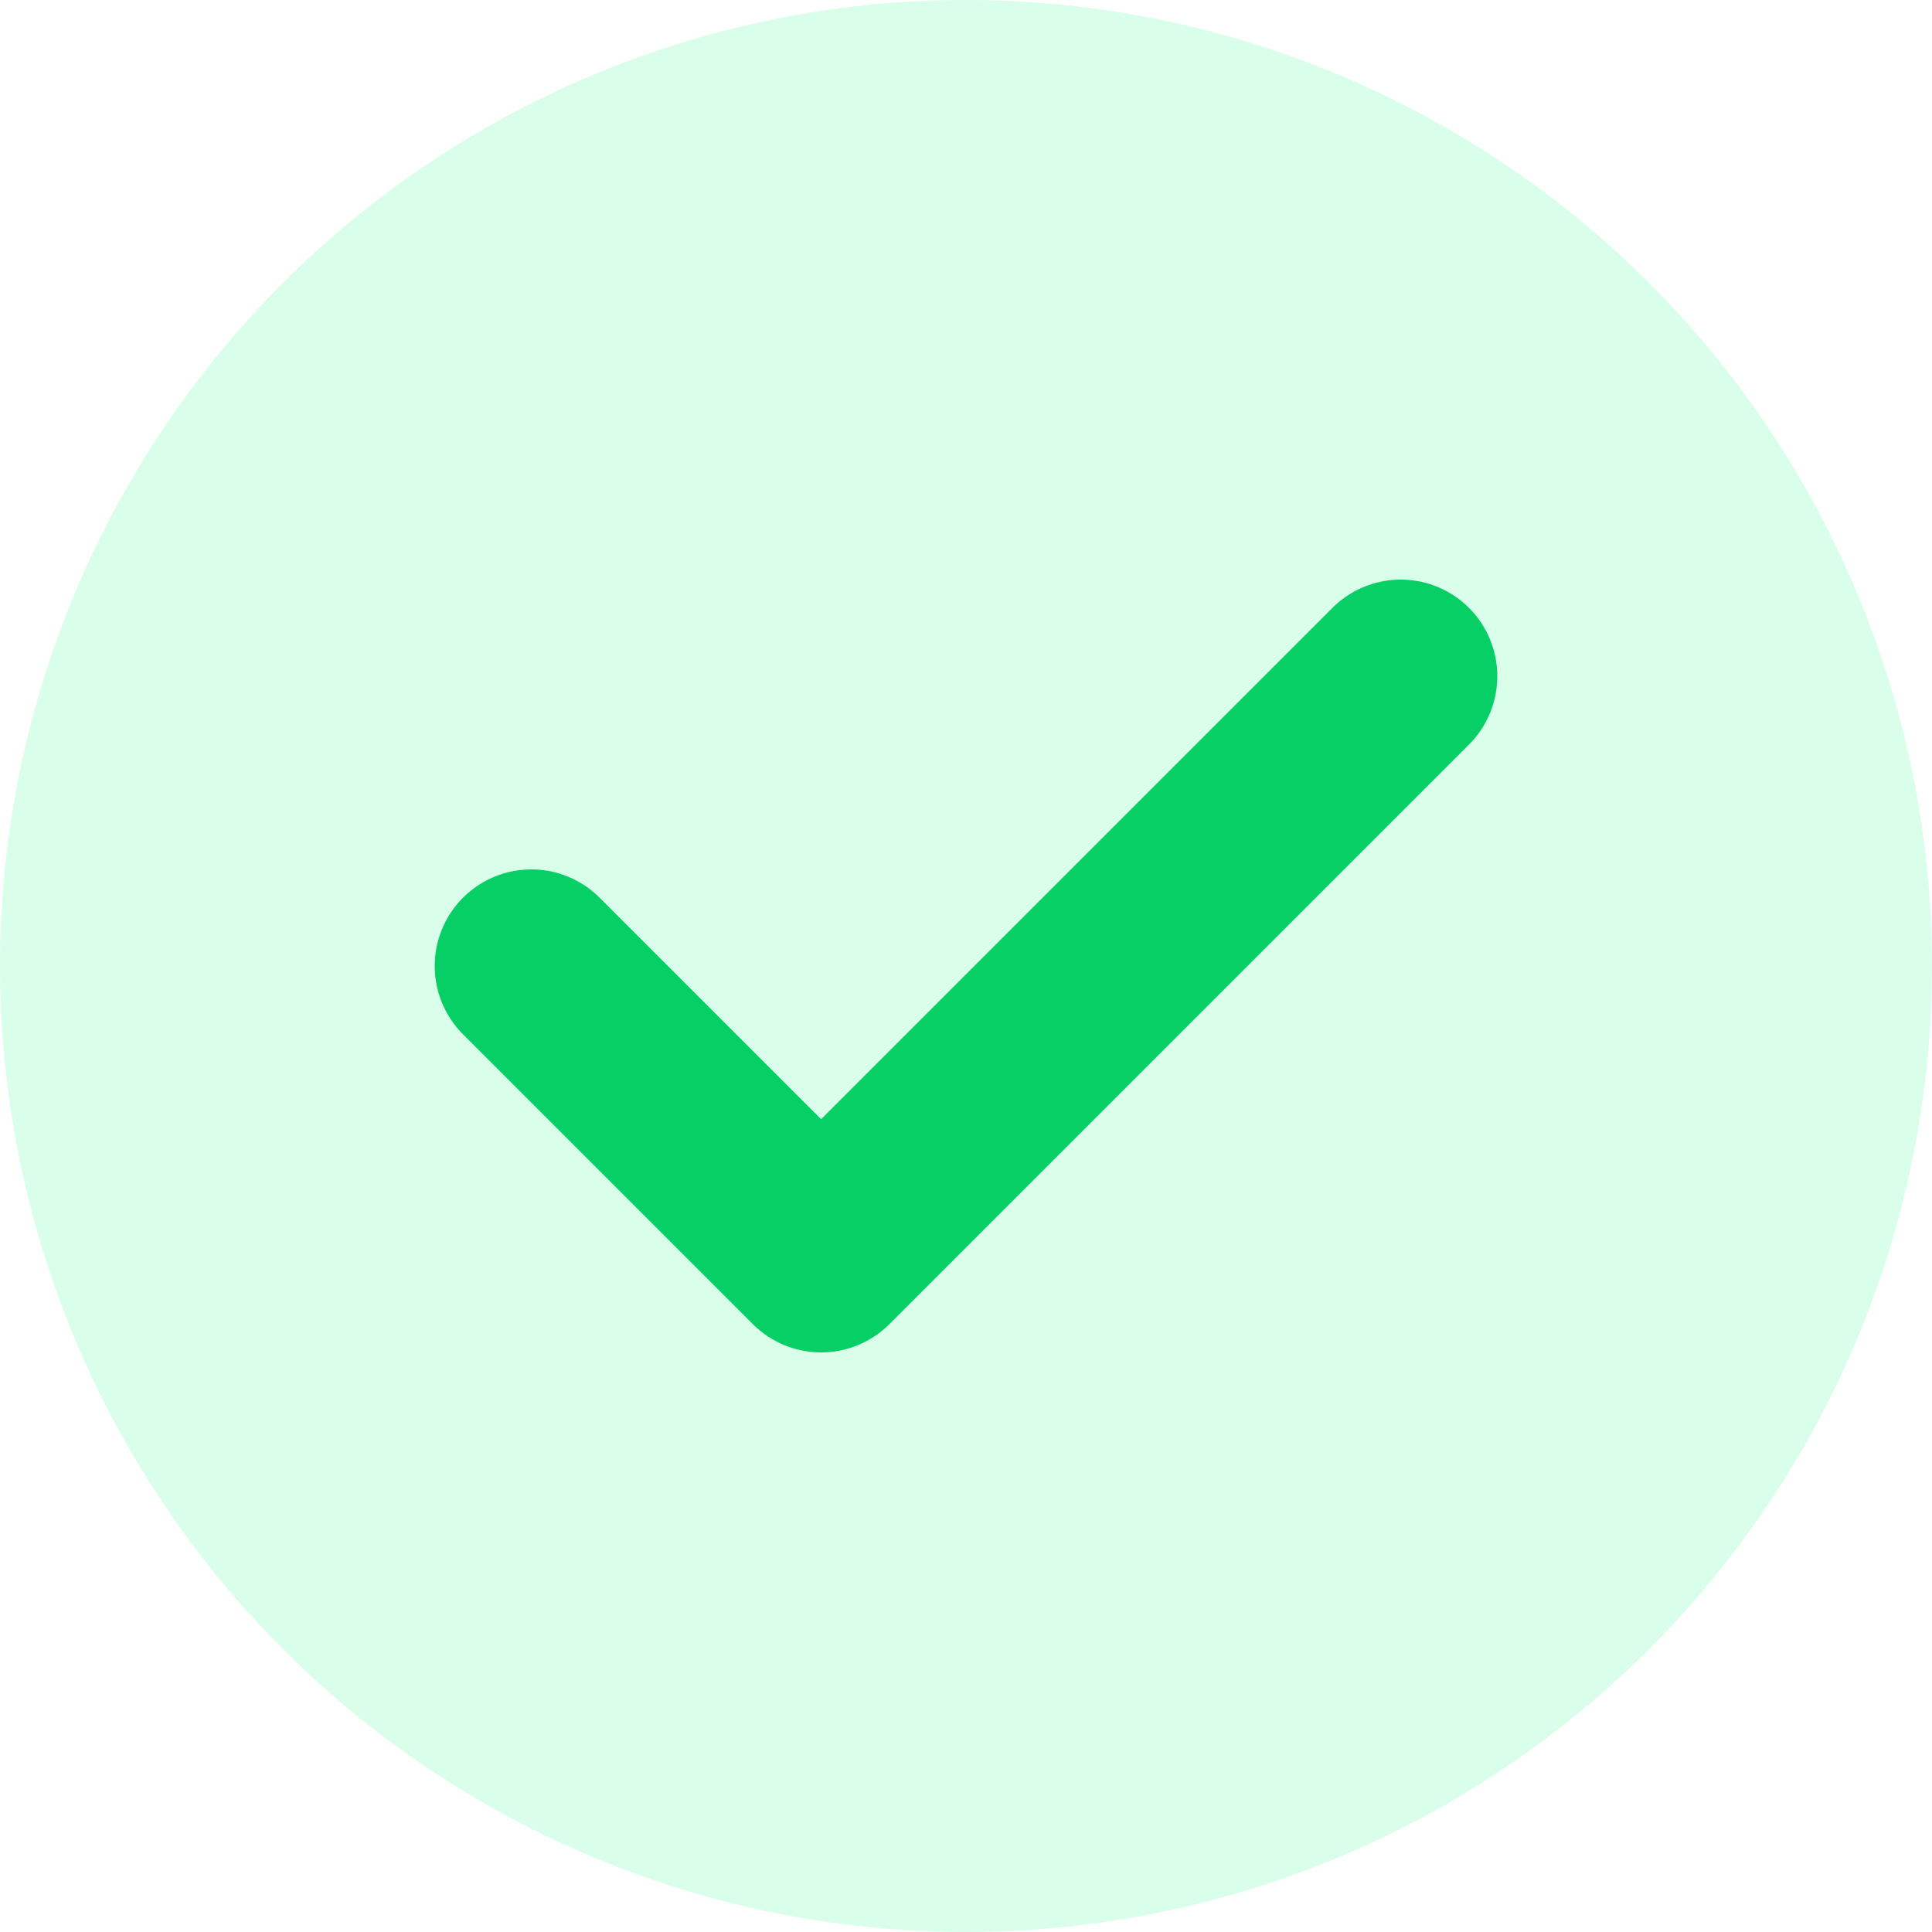
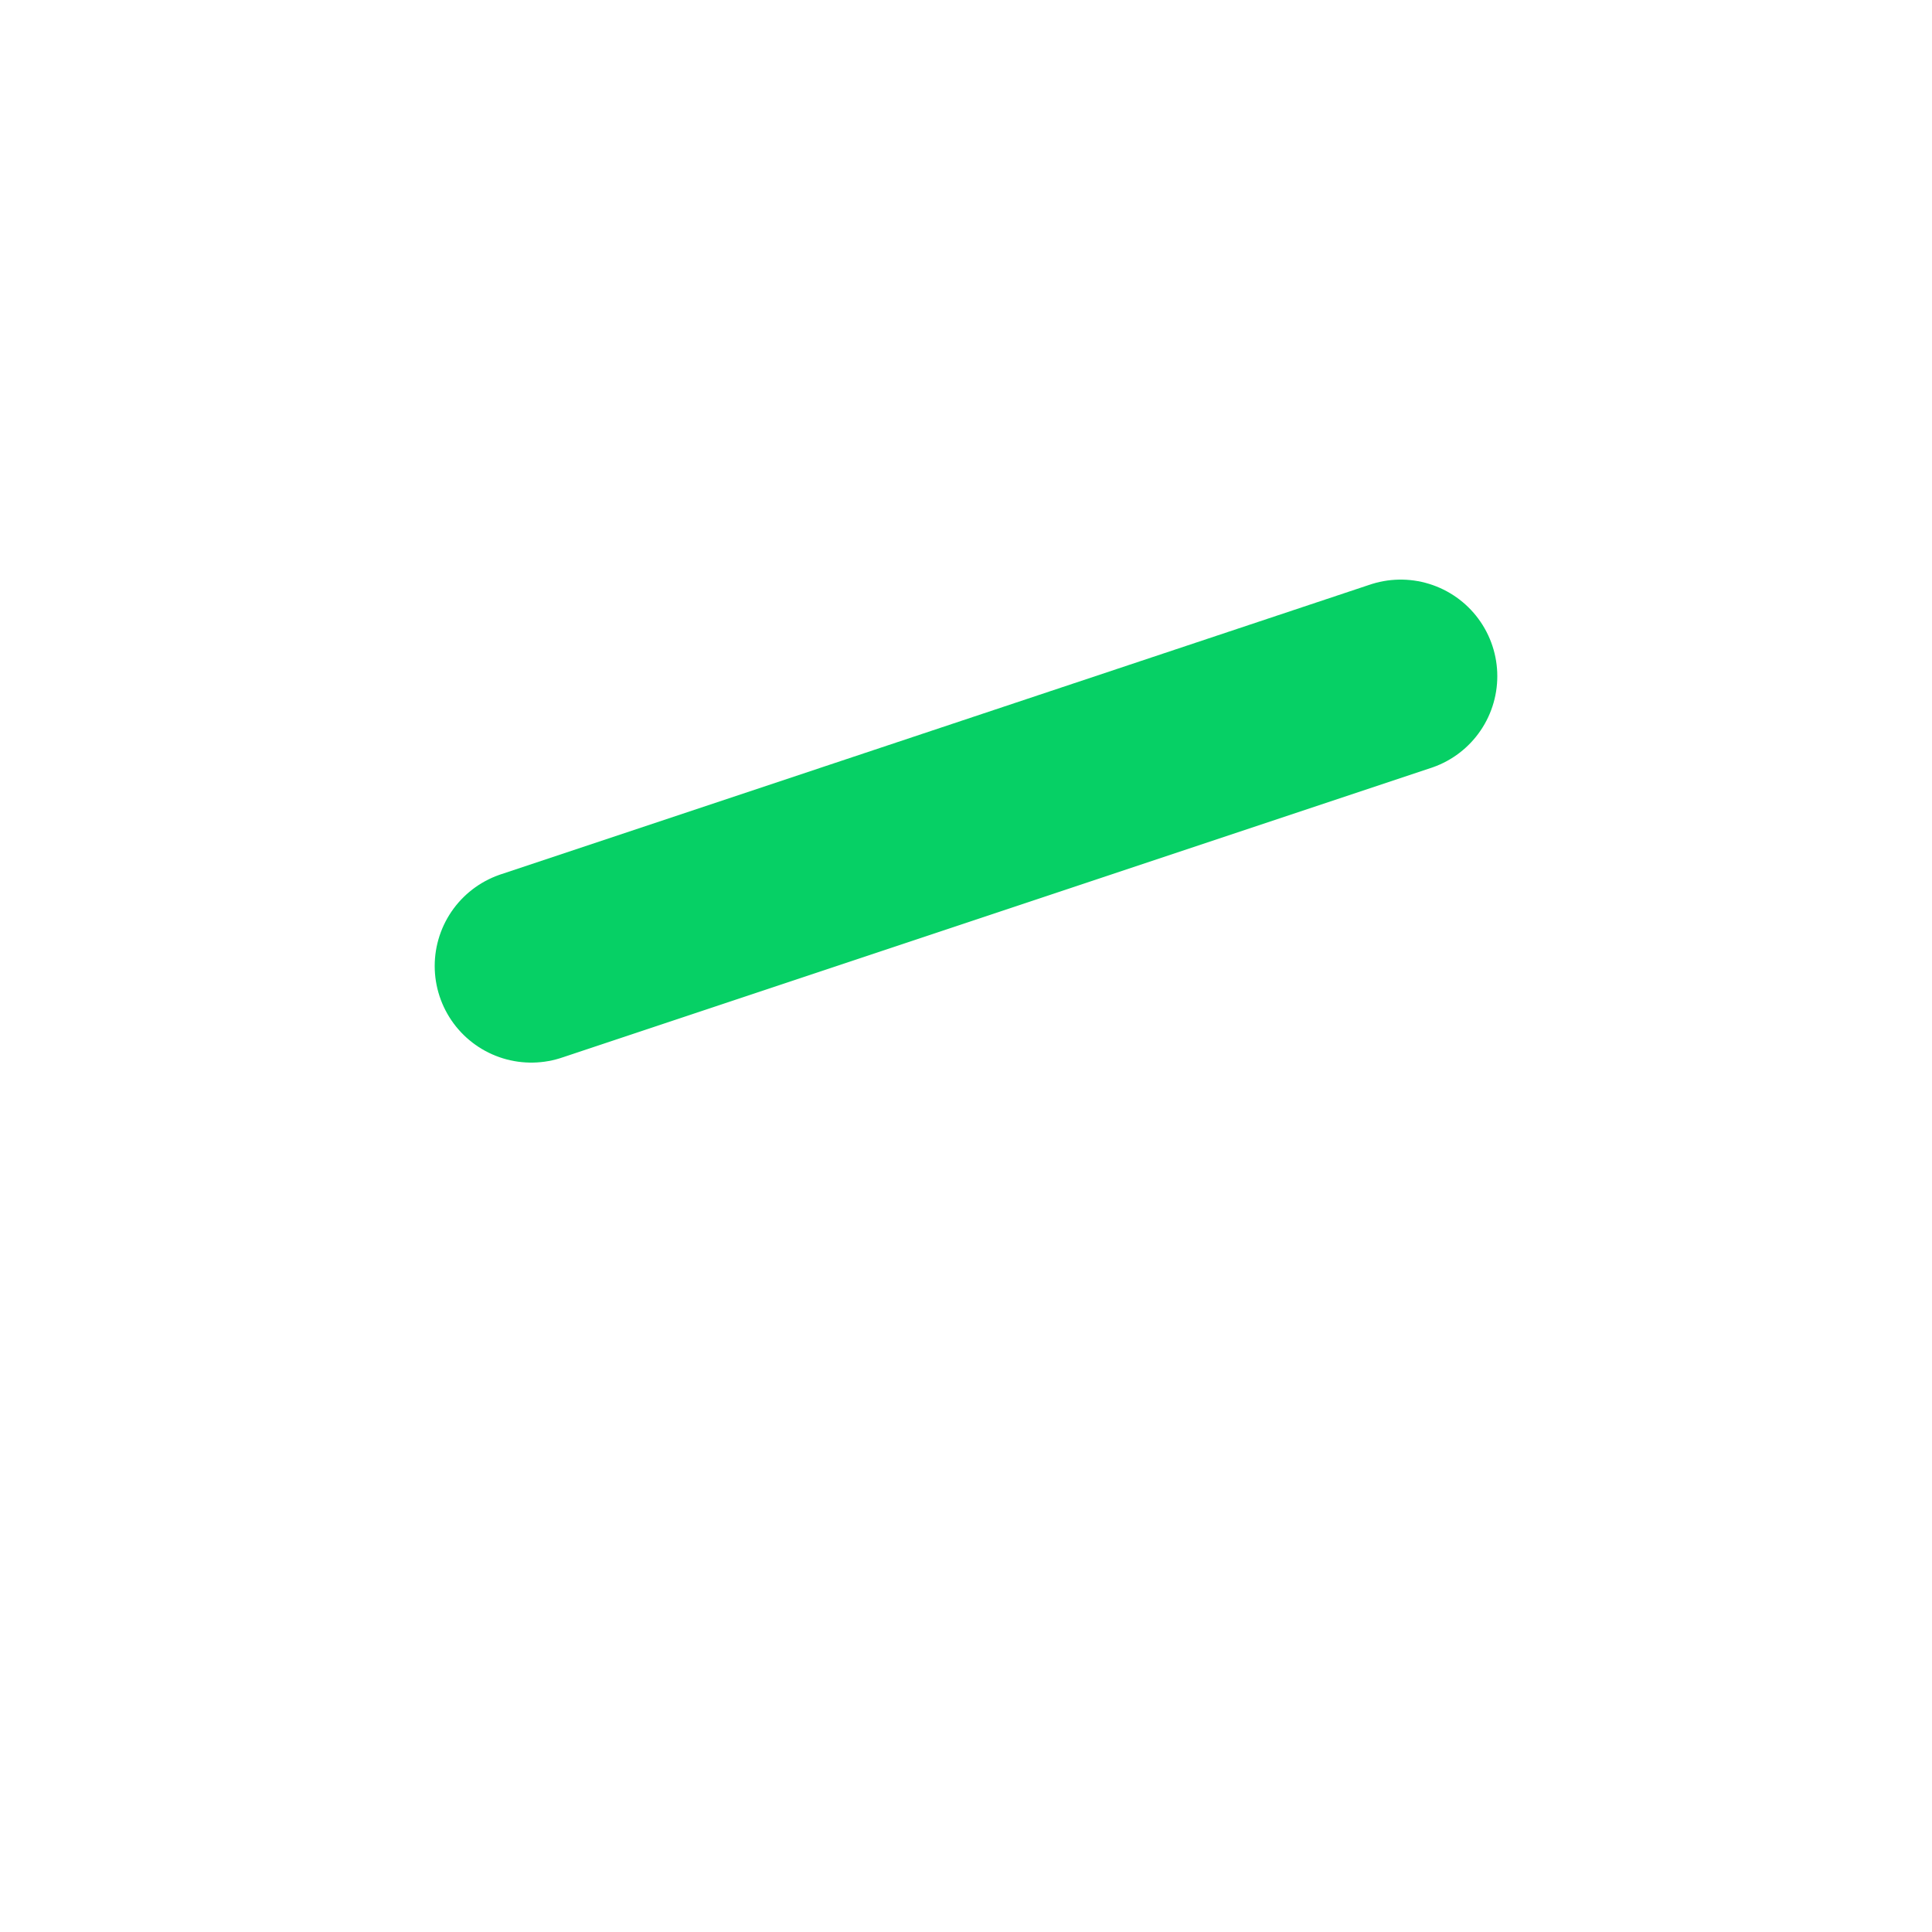
<svg xmlns="http://www.w3.org/2000/svg" width="20" height="20" viewBox="0 0 20 20" fill="none">
-   <circle cx="10" cy="10" r="10" fill="#01FF78" fill-opacity="0.15" />
-   <path d="M5.5 10L8.5 13L14.5 7" stroke="#06D065" stroke-width="2" stroke-linecap="round" stroke-linejoin="round" />
+   <path d="M5.5 10L14.5 7" stroke="#06D065" stroke-width="2" stroke-linecap="round" stroke-linejoin="round" />
</svg>